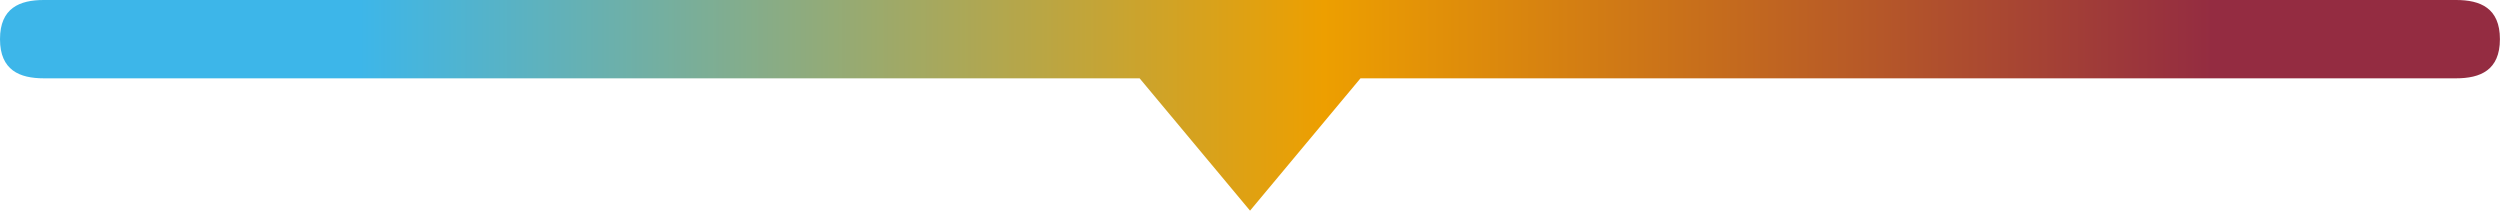
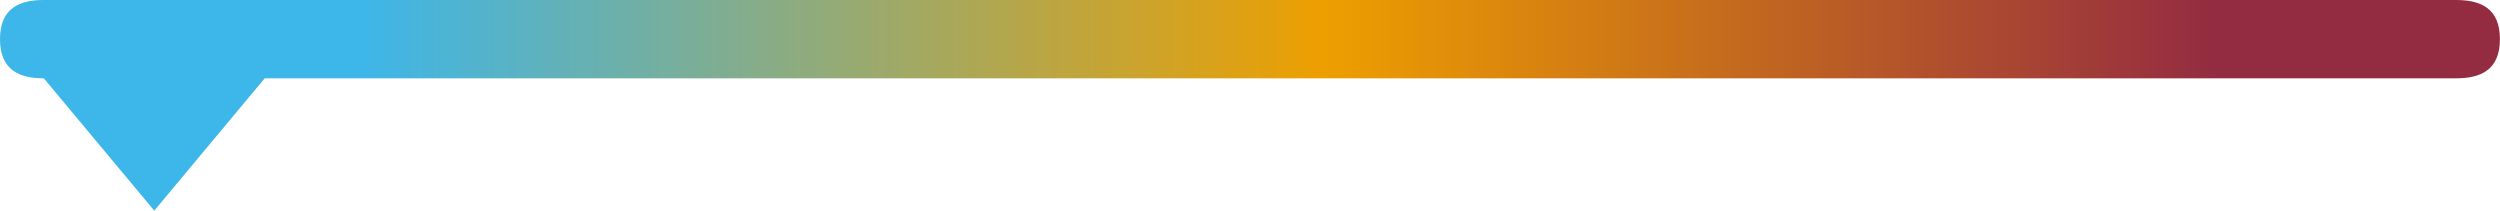
<svg xmlns="http://www.w3.org/2000/svg" width="144.885" height="12.207" viewBox="0 0 144.885 12.207">
  <defs>
    <linearGradient id="linear-gradient" x1="0.147" y1="0.5" x2="0.882" y2="0.5" gradientUnits="objectBoundingBox">
      <stop offset="0" stop-color="#3db6e9" />
      <stop offset="0.52" stop-color="#ed9f00" />
      <stop offset="1" stop-color="#942c41" />
    </linearGradient>
  </defs>
-   <path id="Path_437" data-name="Path 437" d="M764.1,1129.461H624.3c-1.4,0-2.54.463-2.54,2.269S622.9,1134,624.3,1134h63.505l6.4,7.669,6.4-7.669H764.1c1.4,0,2.54-.465,2.54-2.269S765.507,1129.461,764.1,1129.461Z" transform="translate(-621.76 -1129.461)" fill="url(#linear-gradient)" />
+   <path id="Path_437" data-name="Path 437" d="M764.1,1129.461H624.3c-1.4,0-2.54.463-2.54,2.269S622.9,1134,624.3,1134l6.4,7.669,6.4-7.669H764.1c1.4,0,2.54-.465,2.54-2.269S765.507,1129.461,764.1,1129.461Z" transform="translate(-621.76 -1129.461)" fill="url(#linear-gradient)" />
</svg>